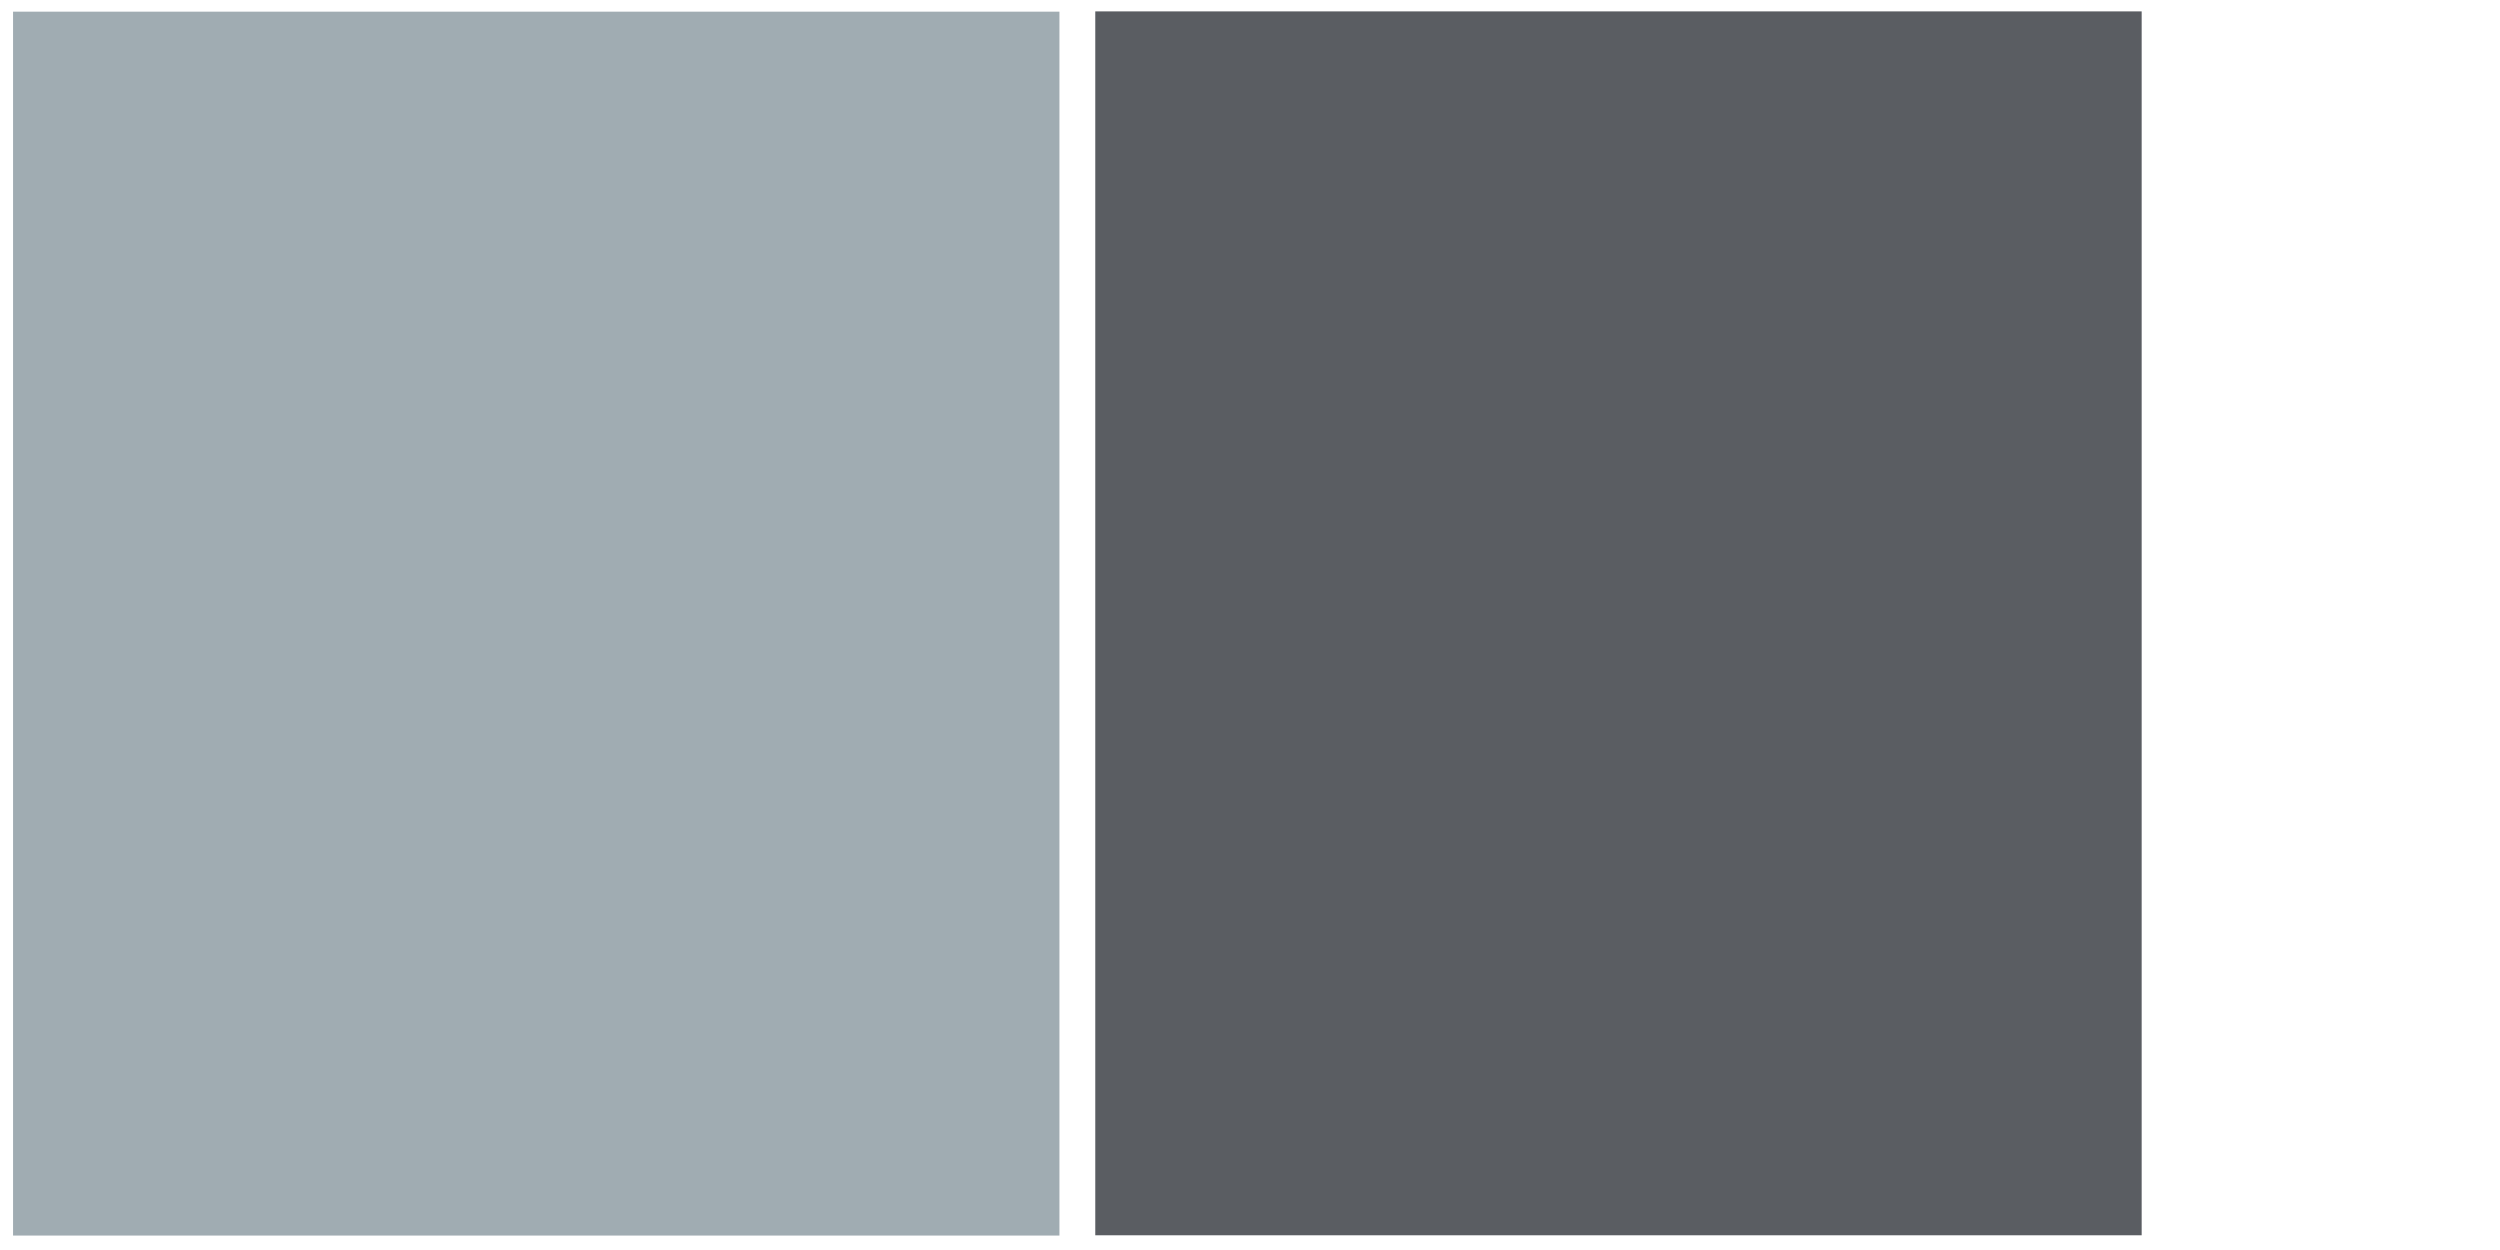
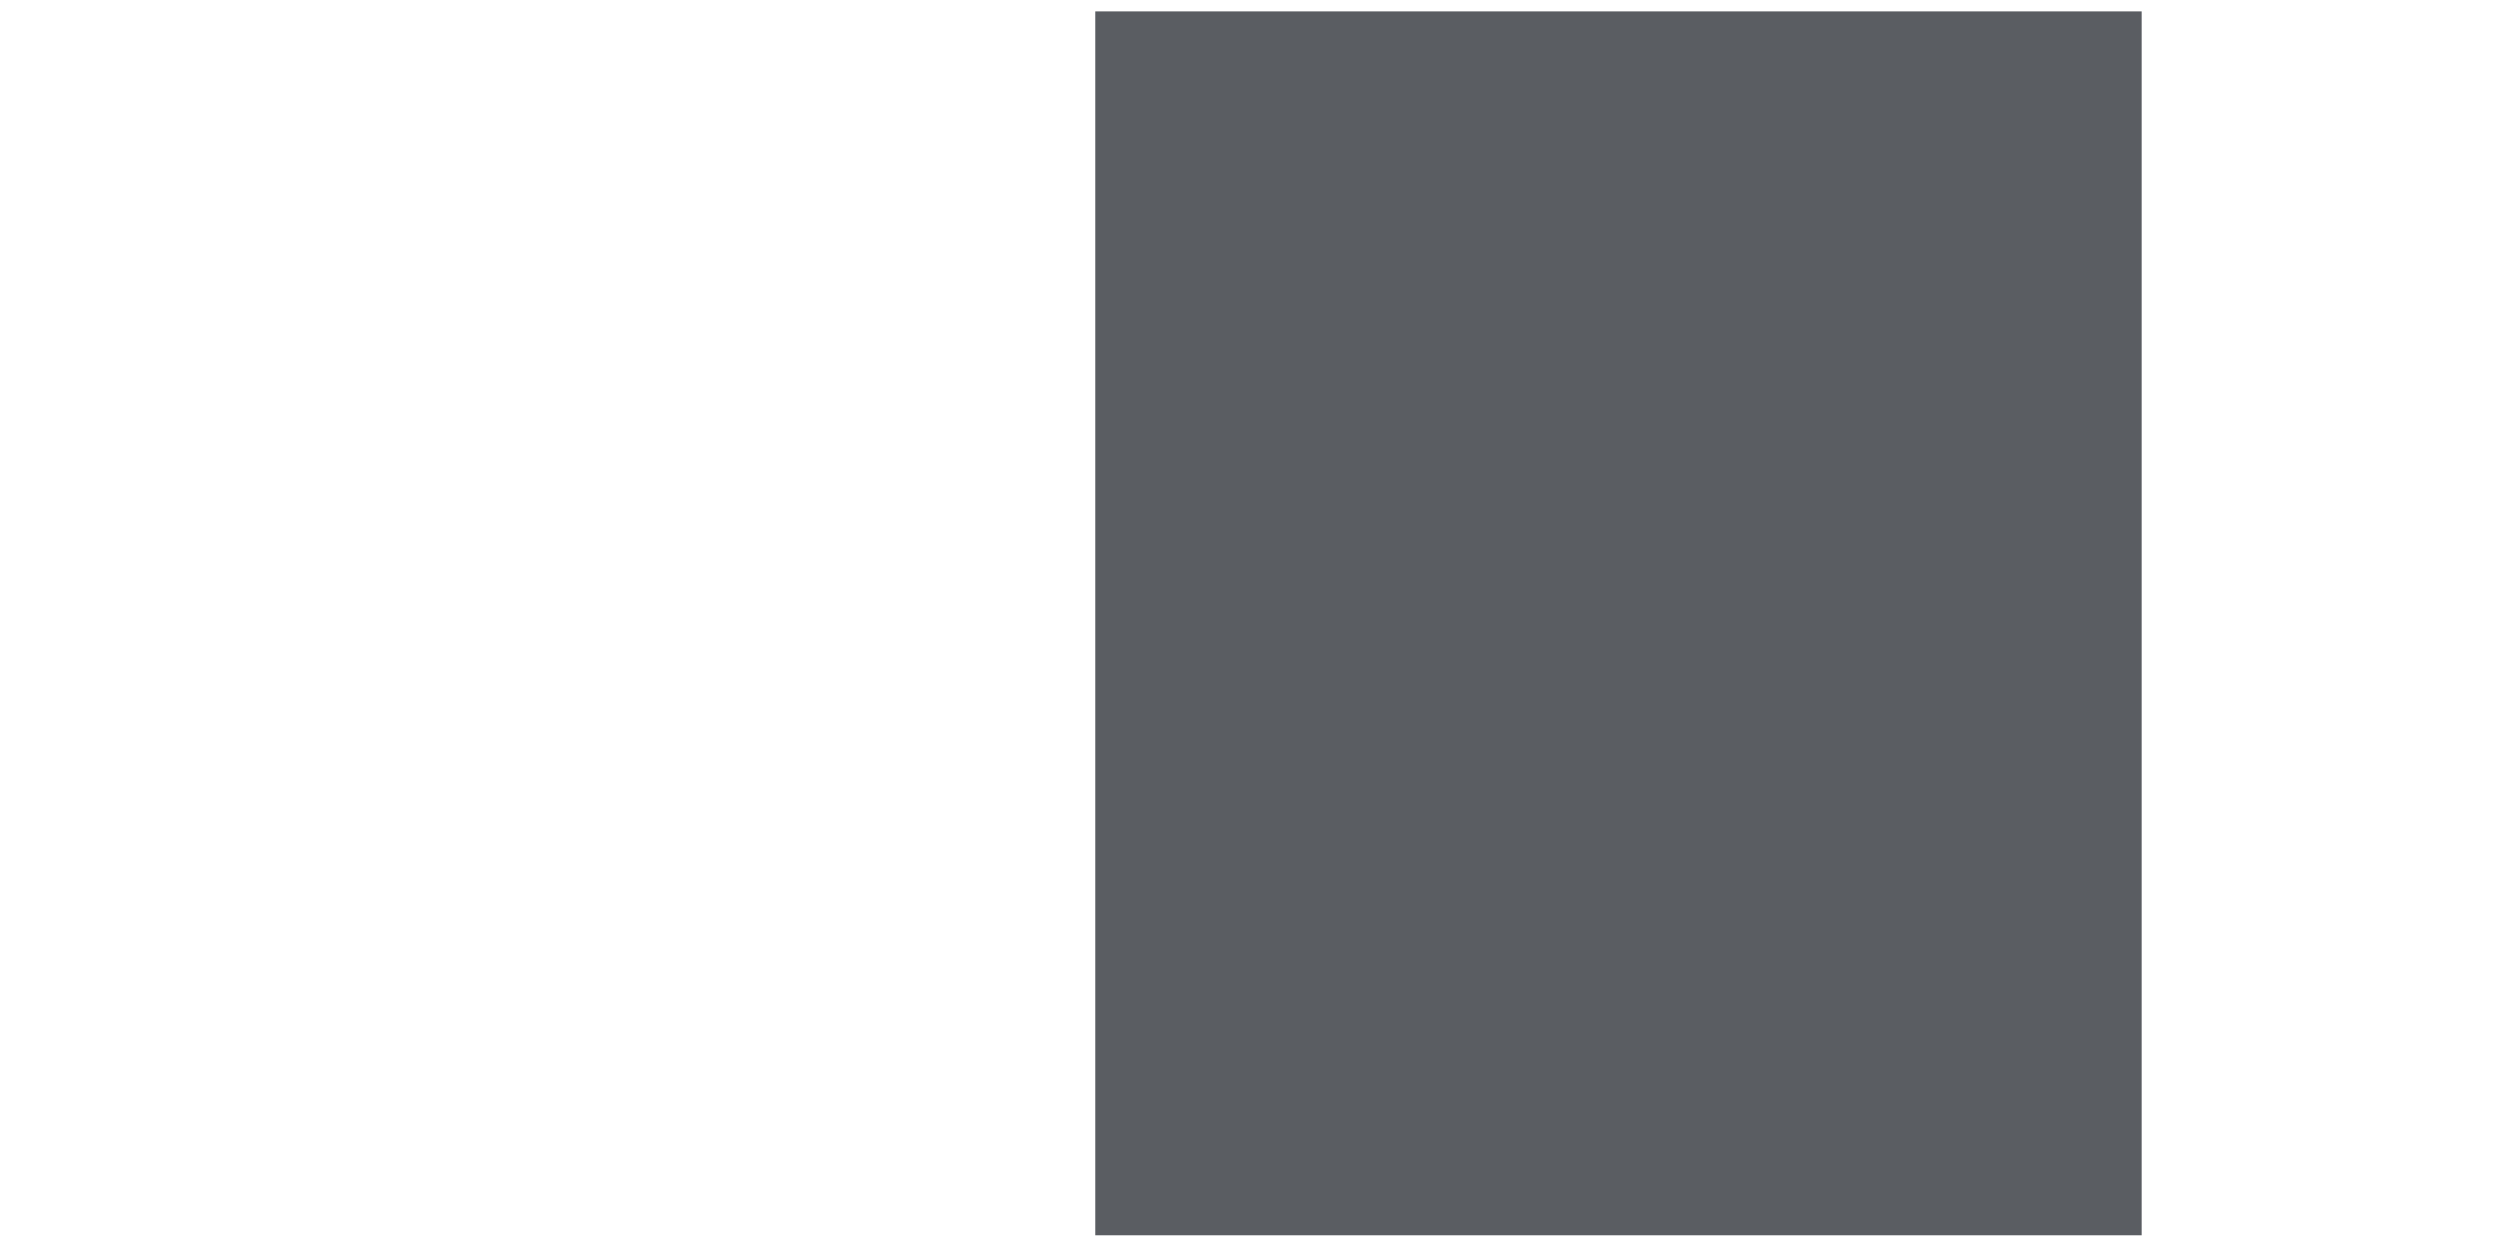
<svg xmlns="http://www.w3.org/2000/svg" id="Ebene_1" version="1.1" viewBox="0 0 900 450">
  <defs>
    <style>
      .st0 {
        fill: #5a5d62;
      }

      .st1 {
        fill: #a0acb2;
      }
    </style>
  </defs>
-   <rect class="st1" x="4.7" y="4.2" width="376.7" height="440.6" />
  <rect class="st0" x="394.3" y="4.1" width="376.7" height="440.6" />
</svg>